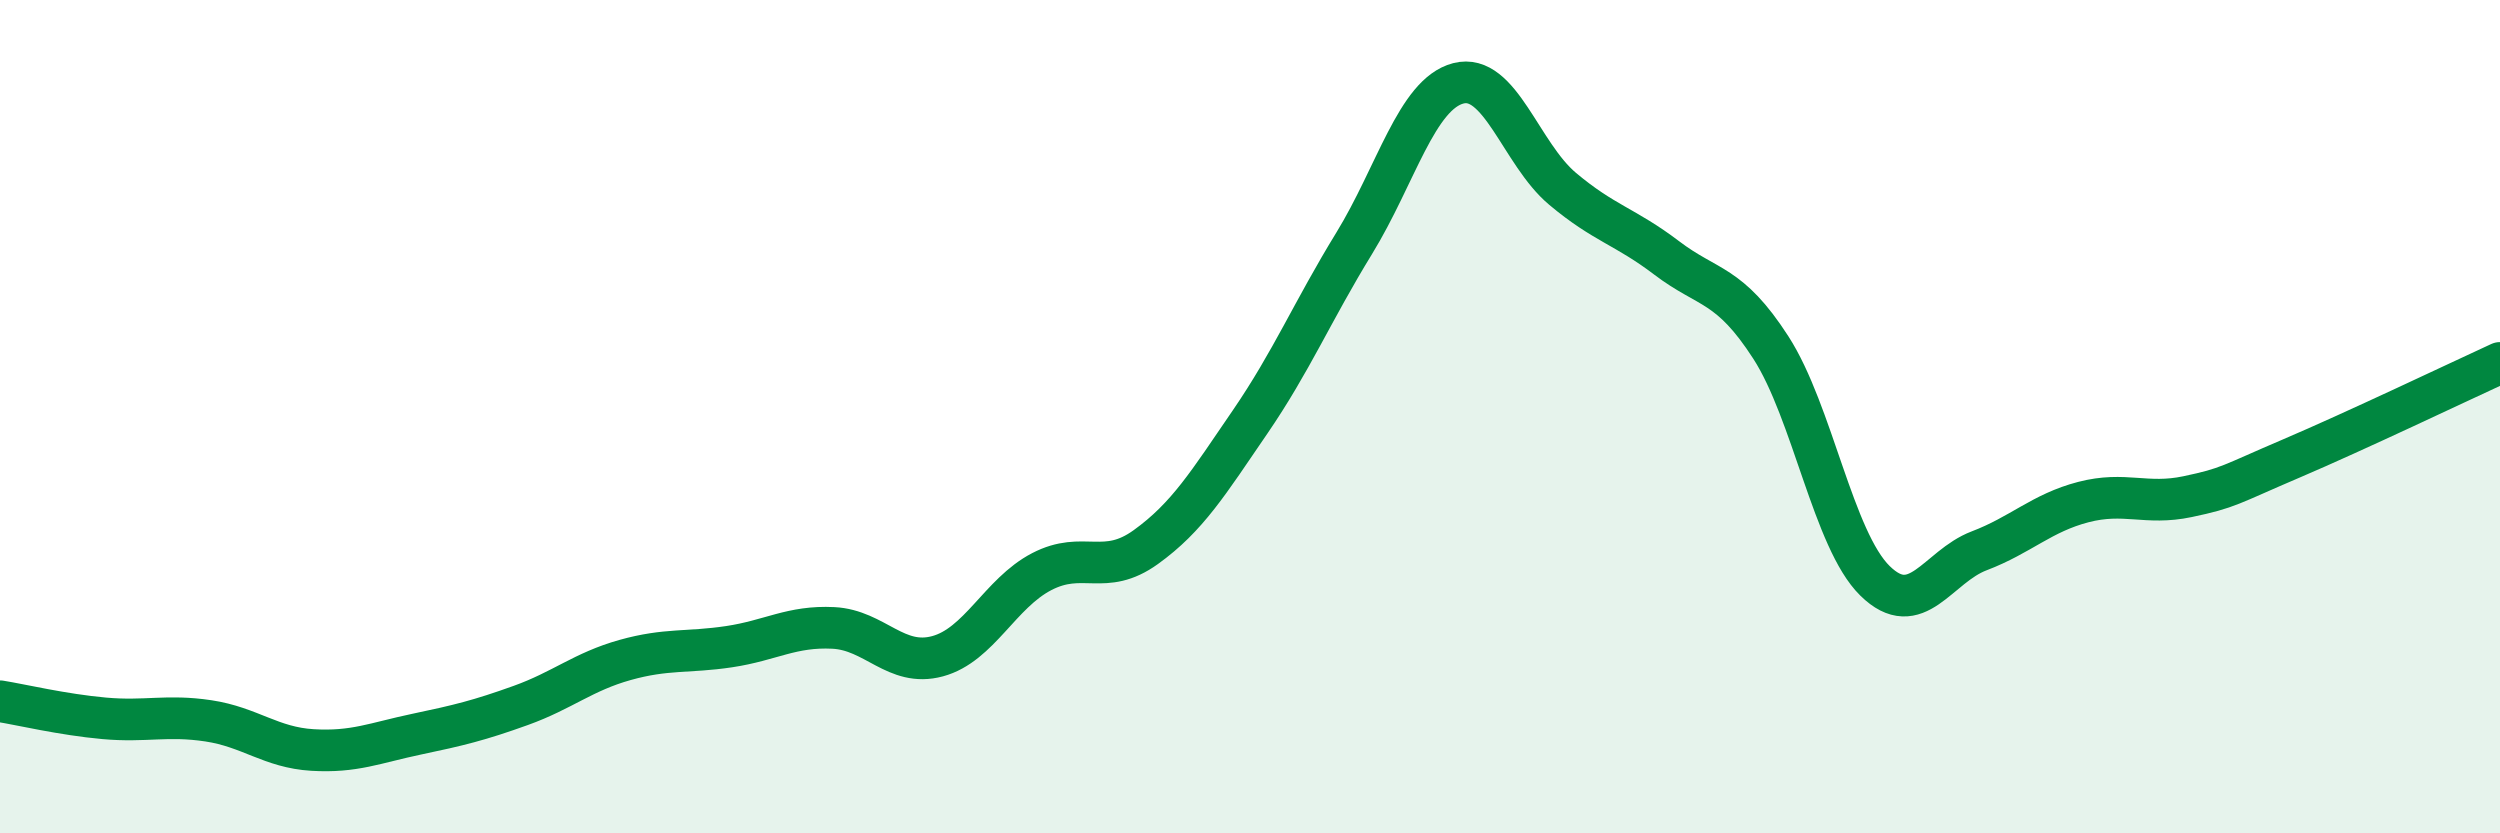
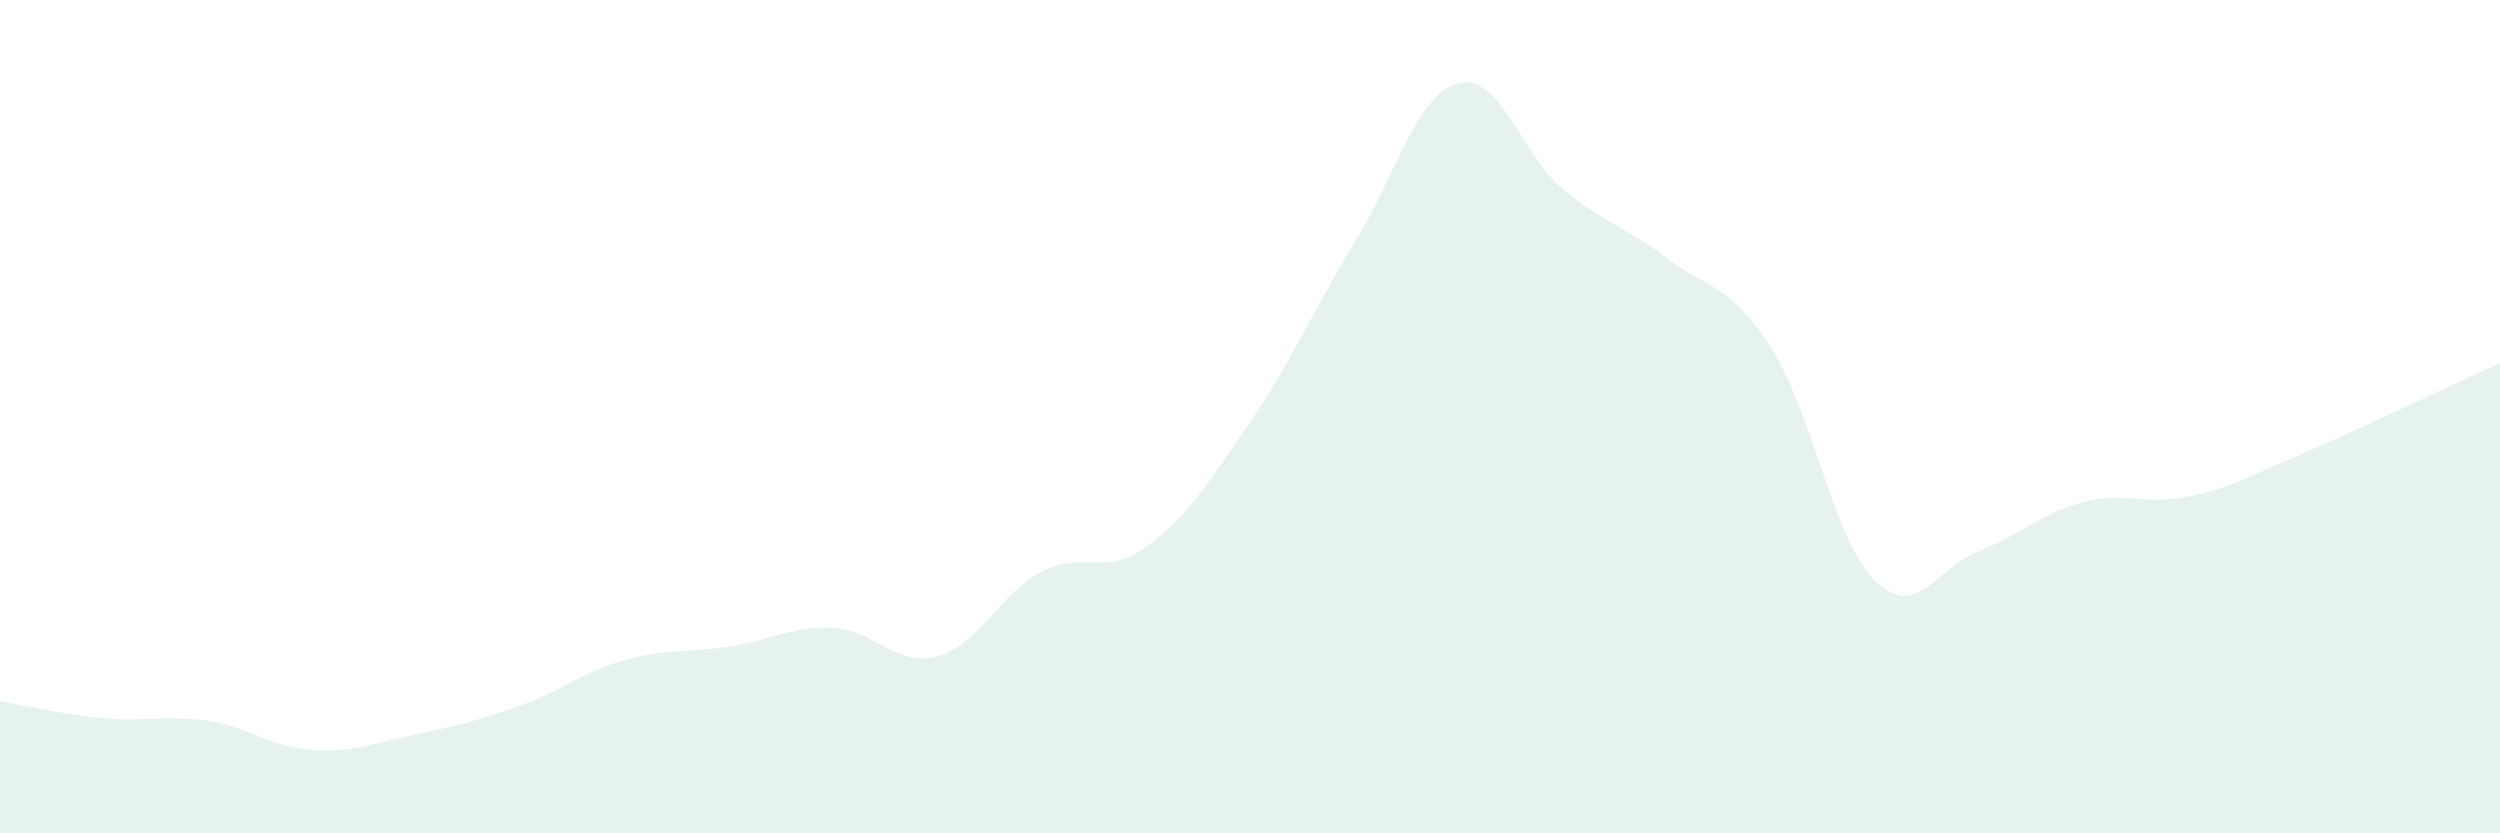
<svg xmlns="http://www.w3.org/2000/svg" width="60" height="20" viewBox="0 0 60 20">
  <path d="M 0,16.83 C 0.5,16.91 1.5,17.15 2.5,17.24 C 3.5,17.33 4,17.15 5,17.3 C 6,17.45 6.5,17.94 7.5,18 C 8.5,18.06 9,17.83 10,17.62 C 11,17.41 11.5,17.29 12.5,16.93 C 13.5,16.57 14,16.12 15,15.84 C 16,15.56 16.5,15.67 17.5,15.52 C 18.5,15.37 19,15.02 20,15.07 C 21,15.12 21.5,16.02 22.5,15.75 C 23.5,15.48 24,14.24 25,13.72 C 26,13.2 26.5,13.85 27.5,13.13 C 28.5,12.41 29,11.59 30,10.13 C 31,8.67 31.5,7.47 32.5,5.84 C 33.5,4.21 34,2.26 35,2 C 36,1.74 36.5,3.69 37.5,4.53 C 38.5,5.37 39,5.43 40,6.19 C 41,6.95 41.5,6.79 42.5,8.34 C 43.5,9.89 44,12.96 45,13.94 C 46,14.92 46.5,13.6 47.5,13.22 C 48.5,12.84 49,12.31 50,12.05 C 51,11.79 51.5,12.13 52.5,11.92 C 53.5,11.71 53.5,11.64 55,11 C 56.5,10.36 59,9.17 60,8.71L60 20L0 20Z" fill="#008740" opacity="0.1" stroke-linecap="round" stroke-linejoin="round" />
-   <path d="M 0,16.83 C 0.5,16.91 1.5,17.15 2.5,17.24 C 3.5,17.33 4,17.15 5,17.3 C 6,17.45 6.5,17.94 7.5,18 C 8.5,18.06 9,17.83 10,17.62 C 11,17.41 11.5,17.29 12.5,16.93 C 13.5,16.57 14,16.12 15,15.84 C 16,15.56 16.5,15.67 17.5,15.52 C 18.5,15.37 19,15.02 20,15.07 C 21,15.12 21.5,16.02 22.5,15.75 C 23.5,15.48 24,14.24 25,13.72 C 26,13.2 26.5,13.85 27.5,13.13 C 28.5,12.41 29,11.59 30,10.13 C 31,8.67 31.5,7.47 32.5,5.84 C 33.5,4.21 34,2.26 35,2 C 36,1.74 36.5,3.69 37.5,4.53 C 38.5,5.37 39,5.43 40,6.19 C 41,6.95 41.5,6.79 42.5,8.34 C 43.5,9.89 44,12.96 45,13.94 C 46,14.92 46.5,13.6 47.5,13.22 C 48.5,12.84 49,12.31 50,12.05 C 51,11.79 51.5,12.13 52.5,11.92 C 53.5,11.71 53.5,11.64 55,11 C 56.5,10.36 59,9.17 60,8.71" stroke="#008740" stroke-width="1" fill="none" stroke-linecap="round" stroke-linejoin="round" />
</svg>